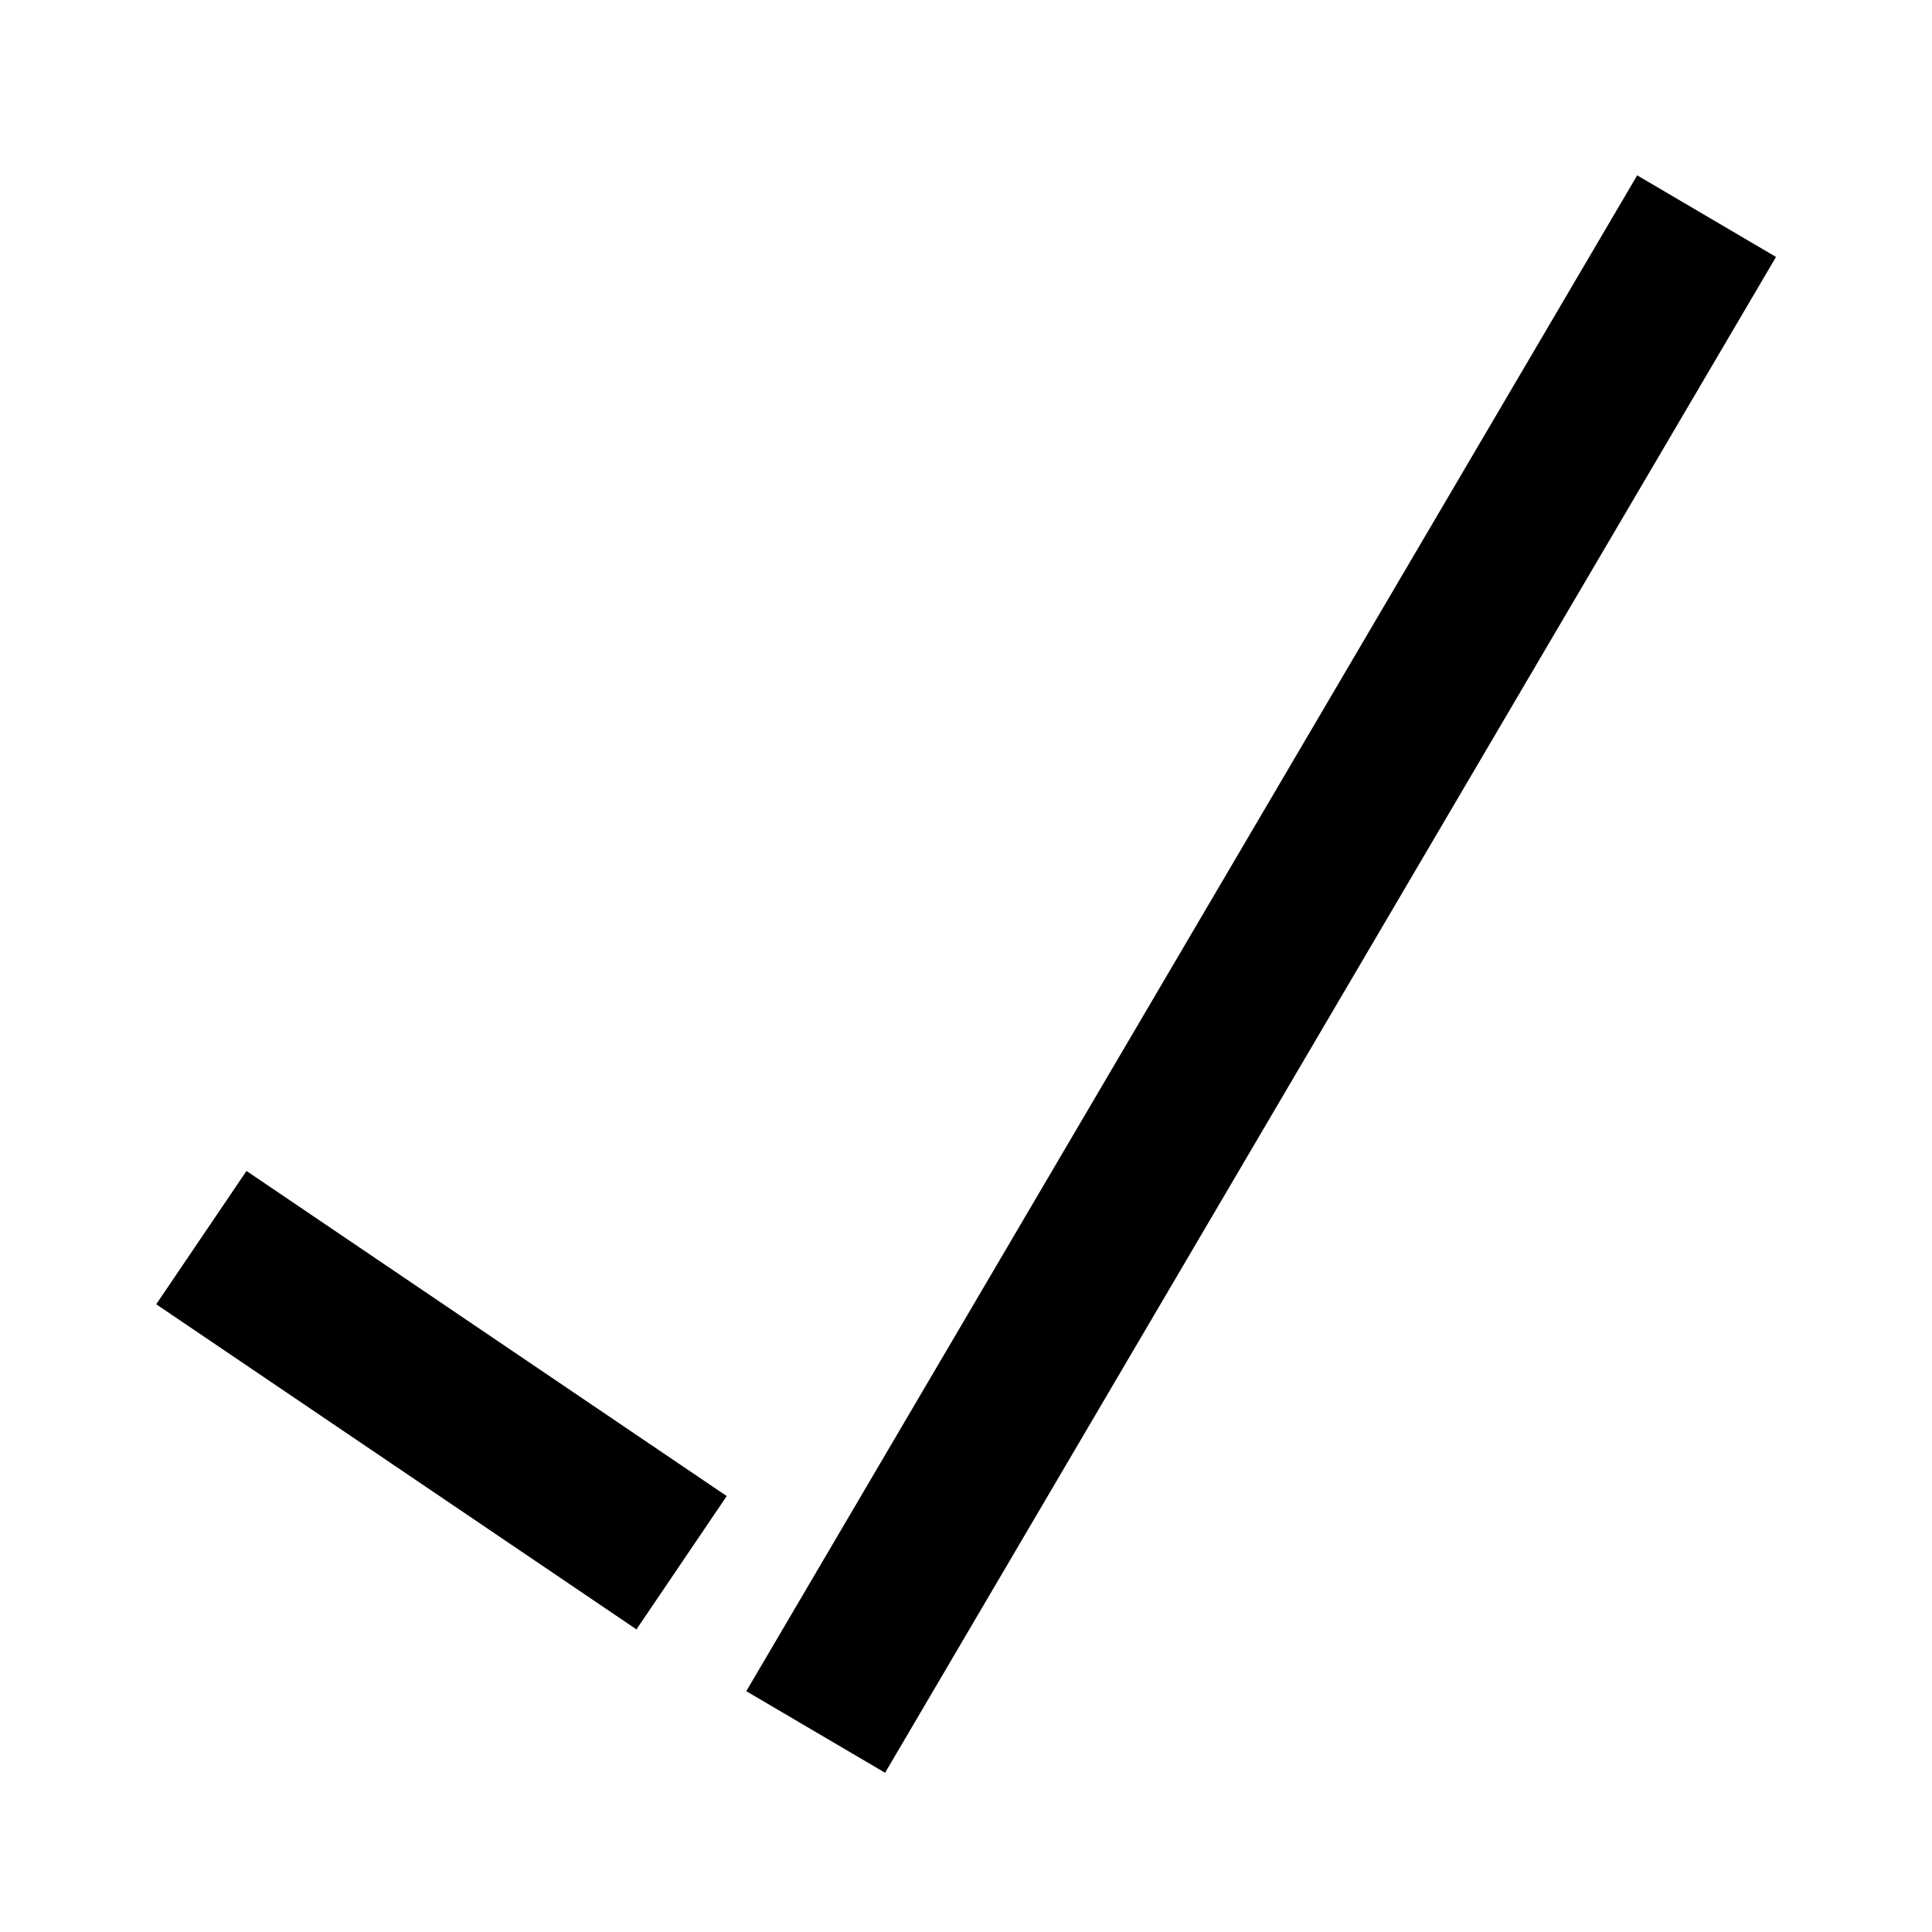
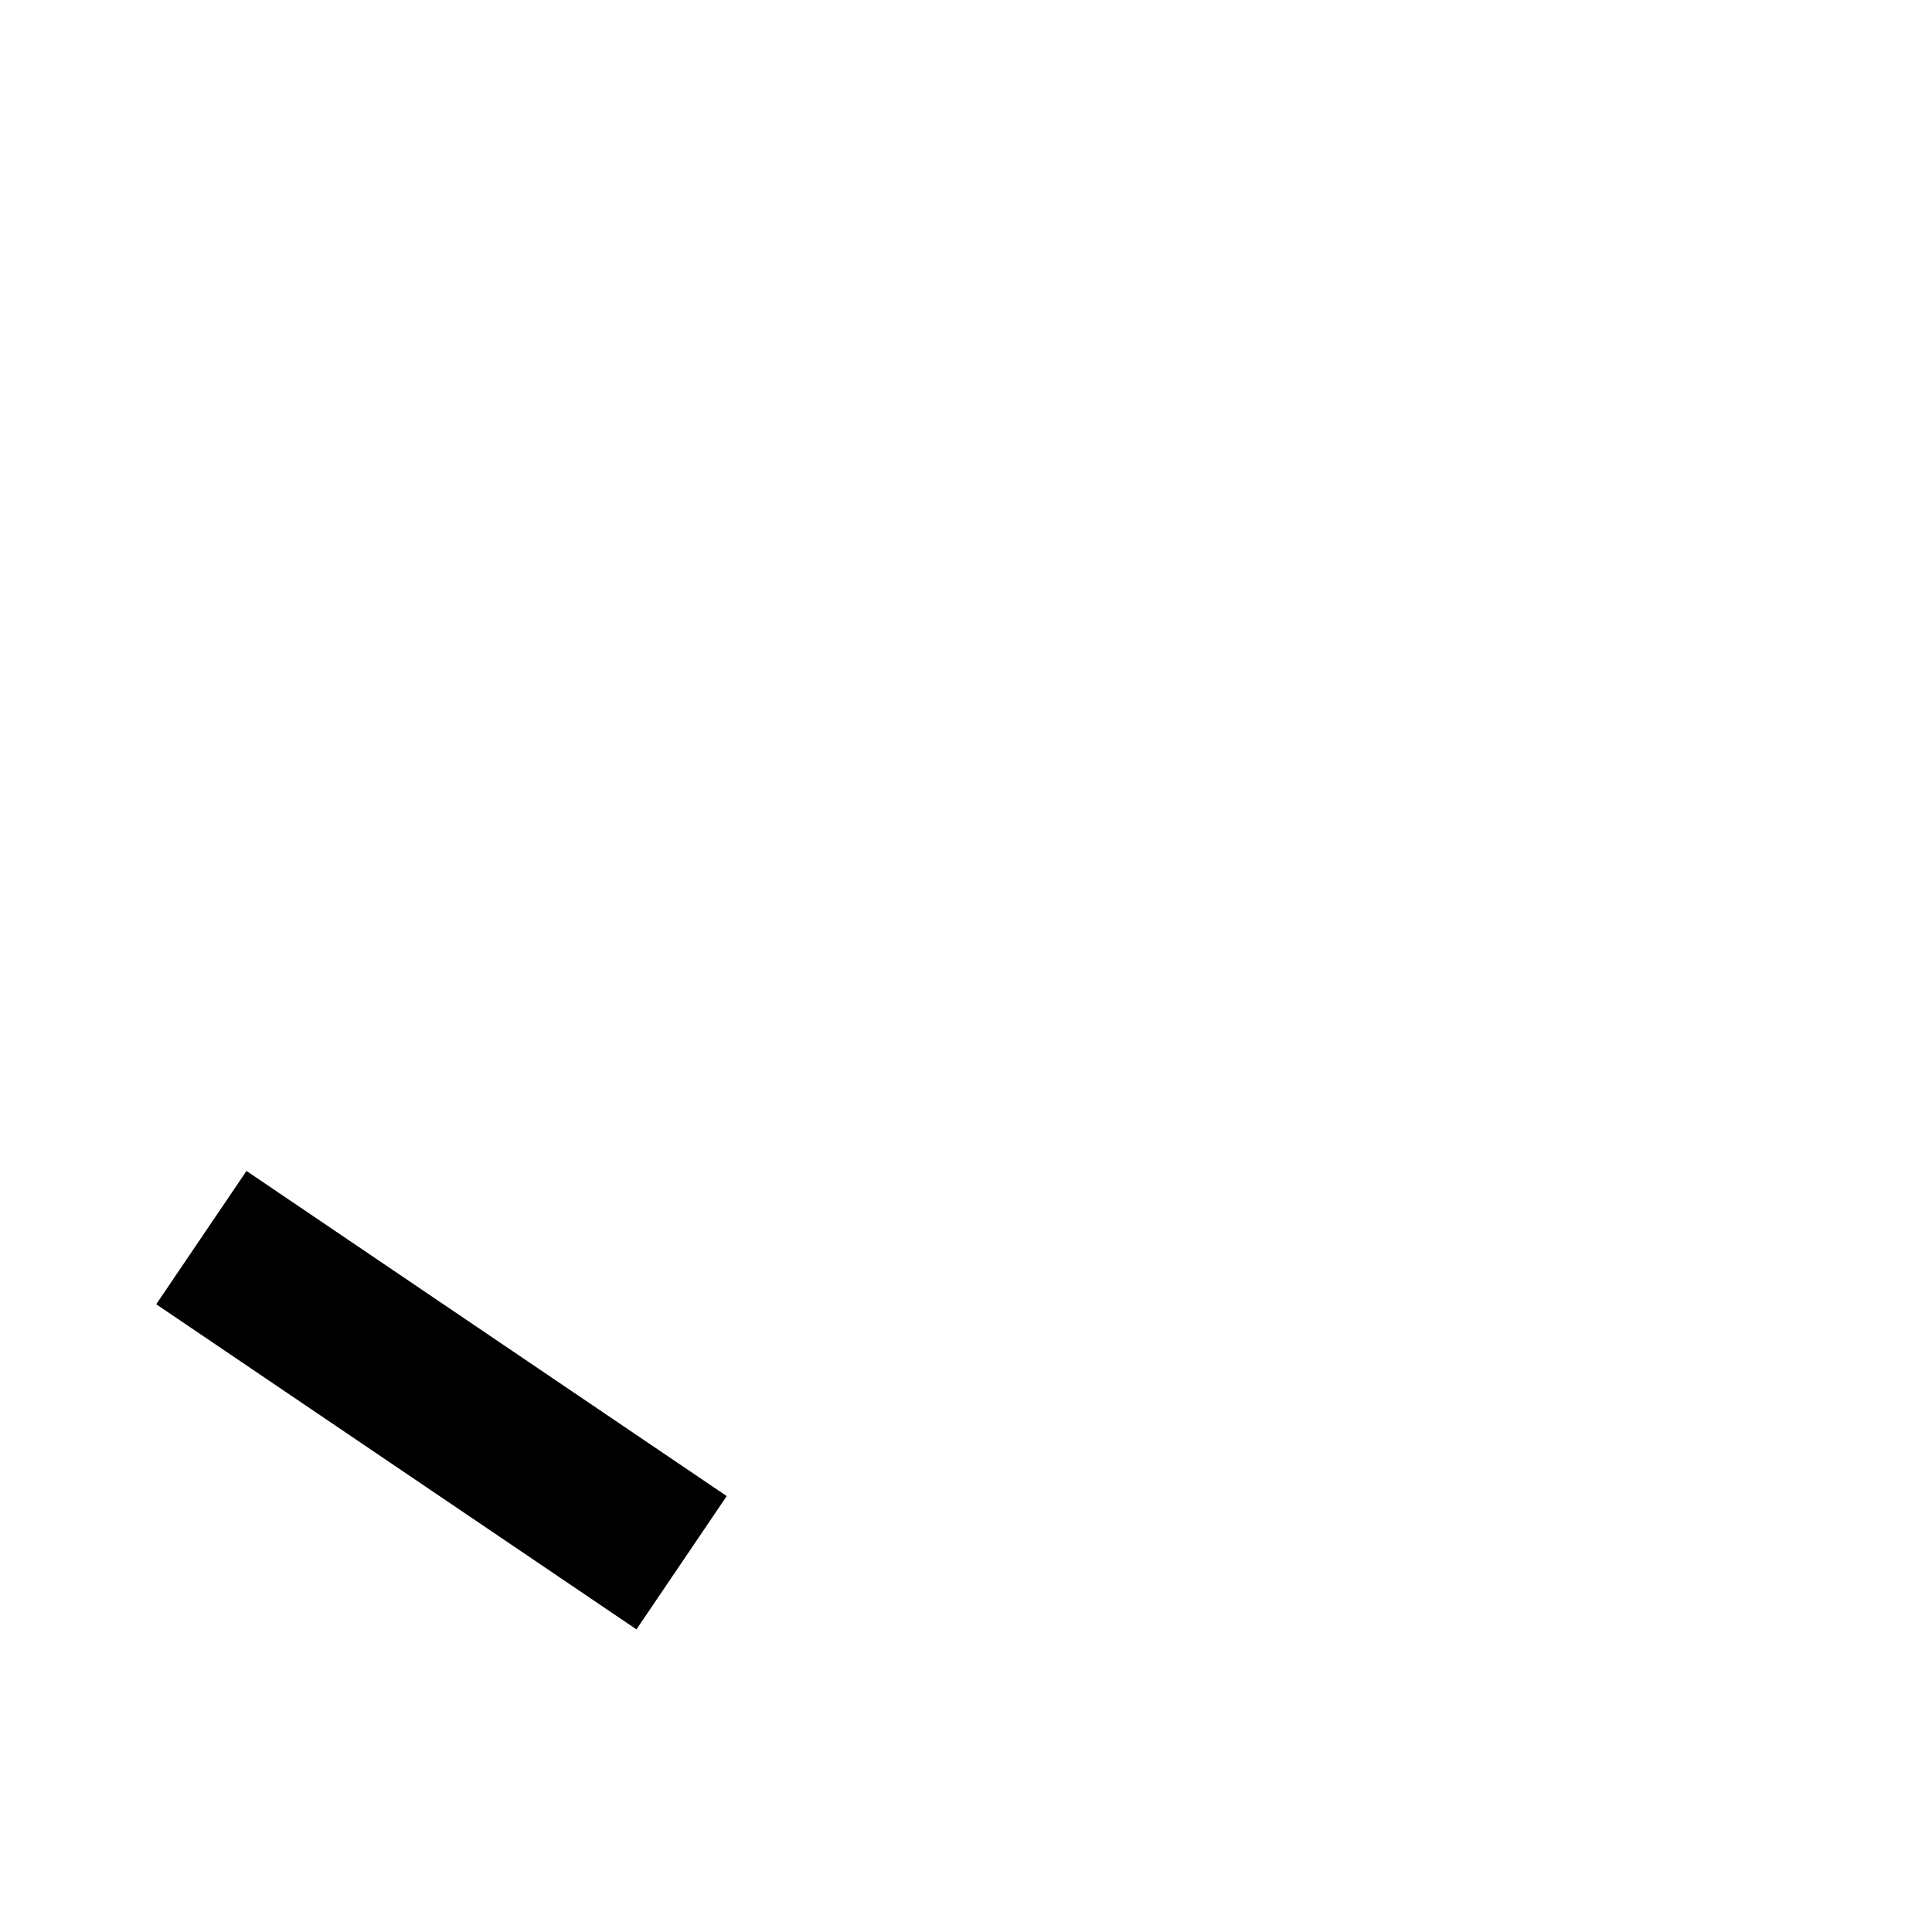
<svg xmlns="http://www.w3.org/2000/svg" width="120" height="120" viewBox="0 0 120 120" fill="none">
  <path d="M45.138 92.924L39.531 101.204L9.703 81.01L15.31 72.73L45.138 92.924Z" fill="black" />
-   <path d="M101.689 10.891L110.311 15.959L54.974 110.11L46.353 105.043L101.689 10.891Z" fill="black" />
</svg>